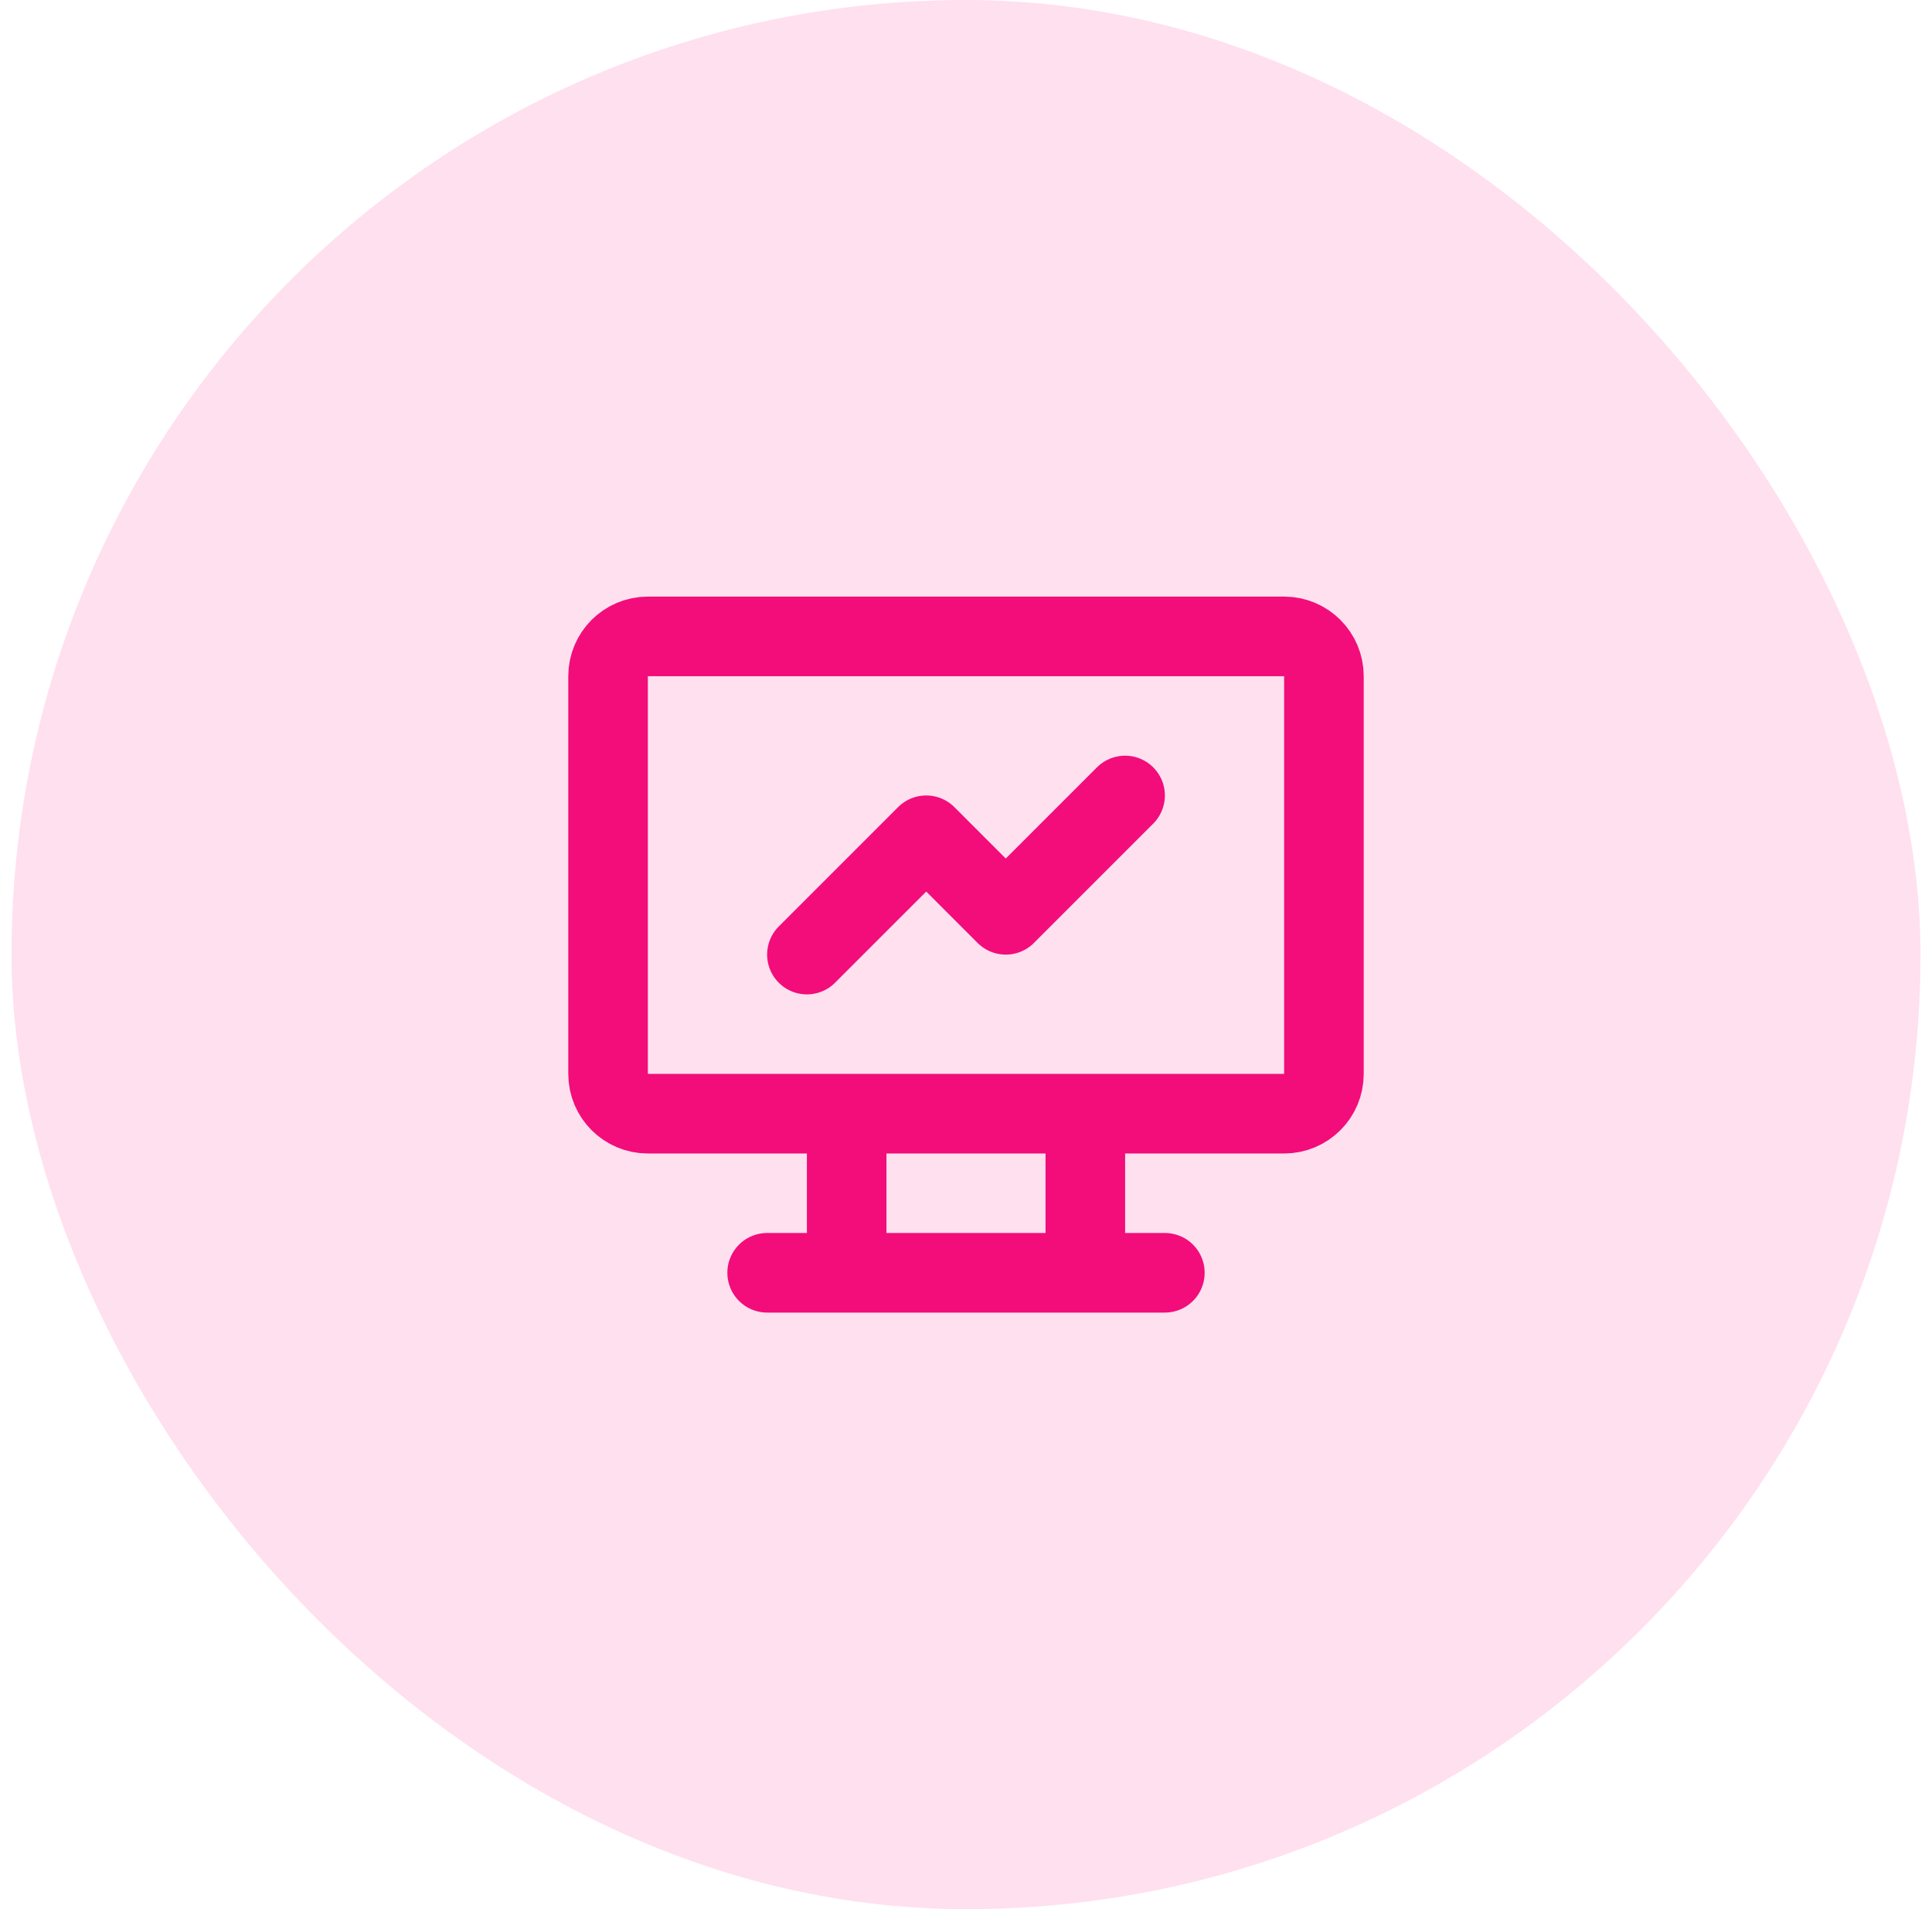
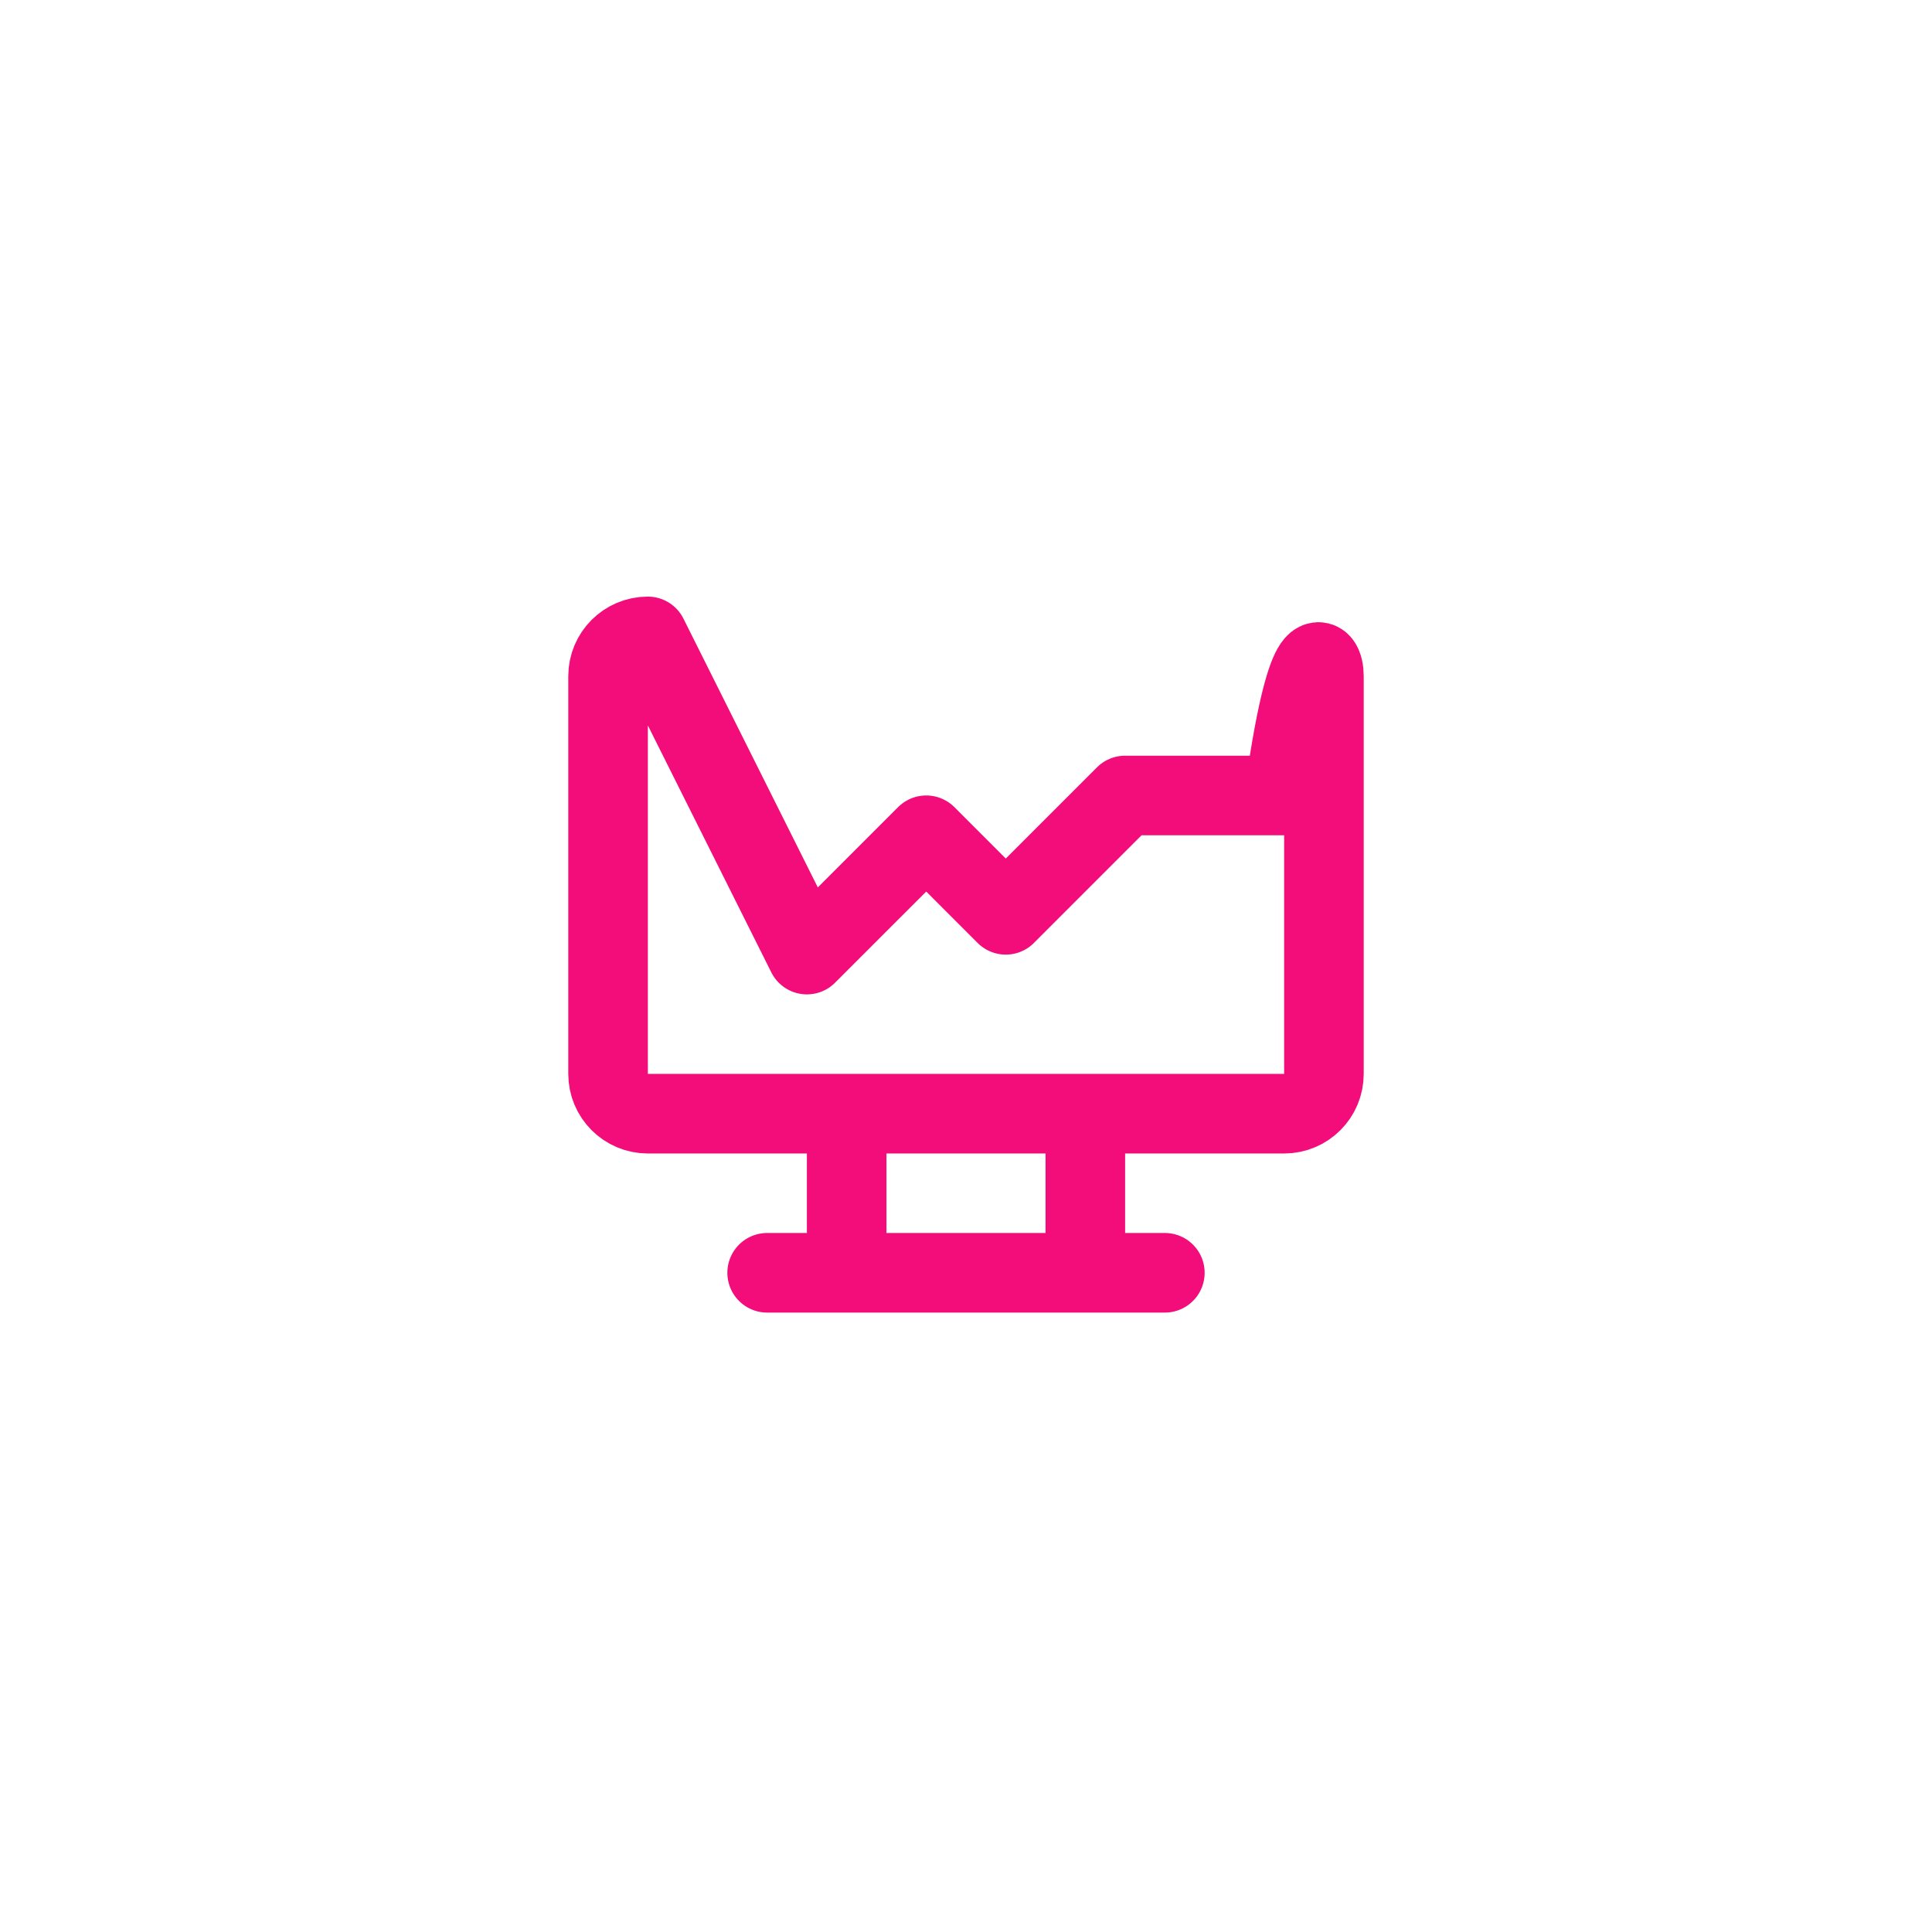
<svg xmlns="http://www.w3.org/2000/svg" width="84" height="83" viewBox="0 0 84 83" fill="none">
-   <rect x="0.5" width="83" height="83" rx="41.5" fill="#FFE0EF" />
-   <path d="M33.354 55.333H50.646M36.812 48.417V55.333M47.188 48.417V55.333M35.083 41.5L40.271 36.312L43.729 39.771L48.917 34.583M28.167 27.667H55.833C56.788 27.667 57.562 28.441 57.562 29.396V46.688C57.562 47.642 56.788 48.417 55.833 48.417H28.167C27.212 48.417 26.438 47.642 26.438 46.688V29.396C26.438 28.441 27.212 27.667 28.167 27.667Z" stroke="#F20D7A" stroke-width="3.46" stroke-linecap="round" stroke-linejoin="round" />
+   <path d="M33.354 55.333H50.646M36.812 48.417V55.333M47.188 48.417V55.333M35.083 41.5L40.271 36.312L43.729 39.771L48.917 34.583H55.833C56.788 27.667 57.562 28.441 57.562 29.396V46.688C57.562 47.642 56.788 48.417 55.833 48.417H28.167C27.212 48.417 26.438 47.642 26.438 46.688V29.396C26.438 28.441 27.212 27.667 28.167 27.667Z" stroke="#F20D7A" stroke-width="3.46" stroke-linecap="round" stroke-linejoin="round" />
</svg>